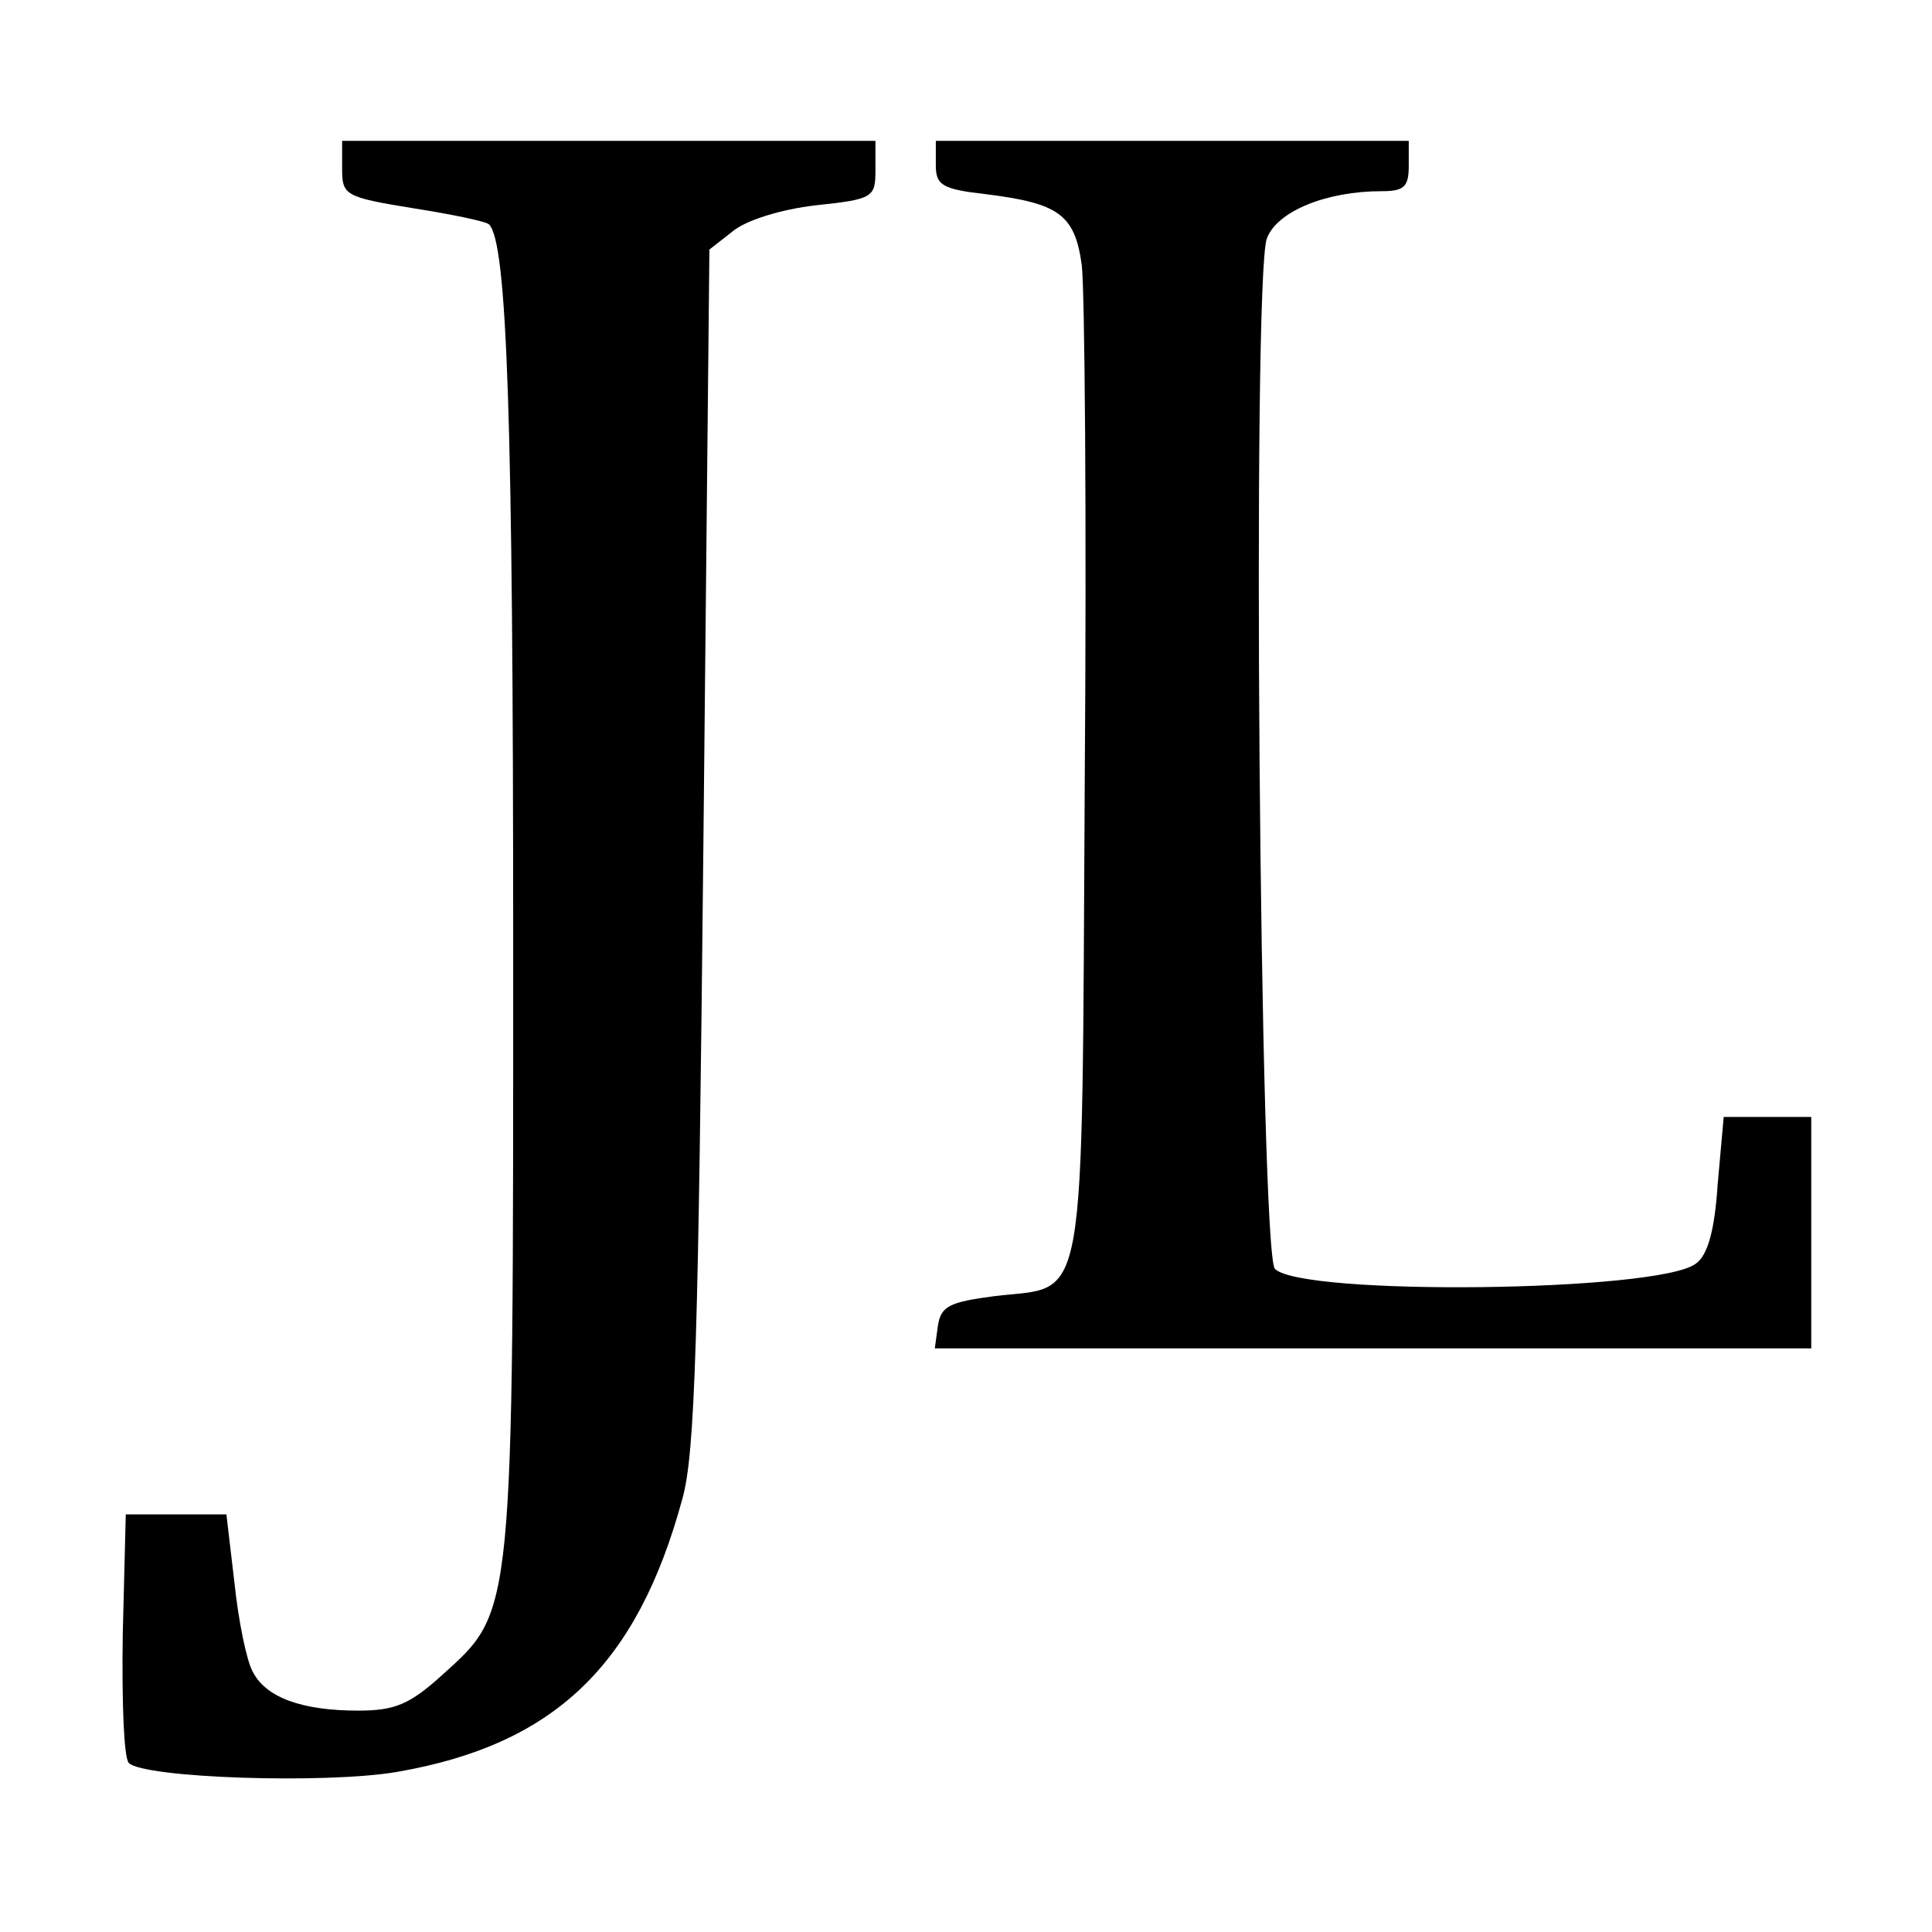
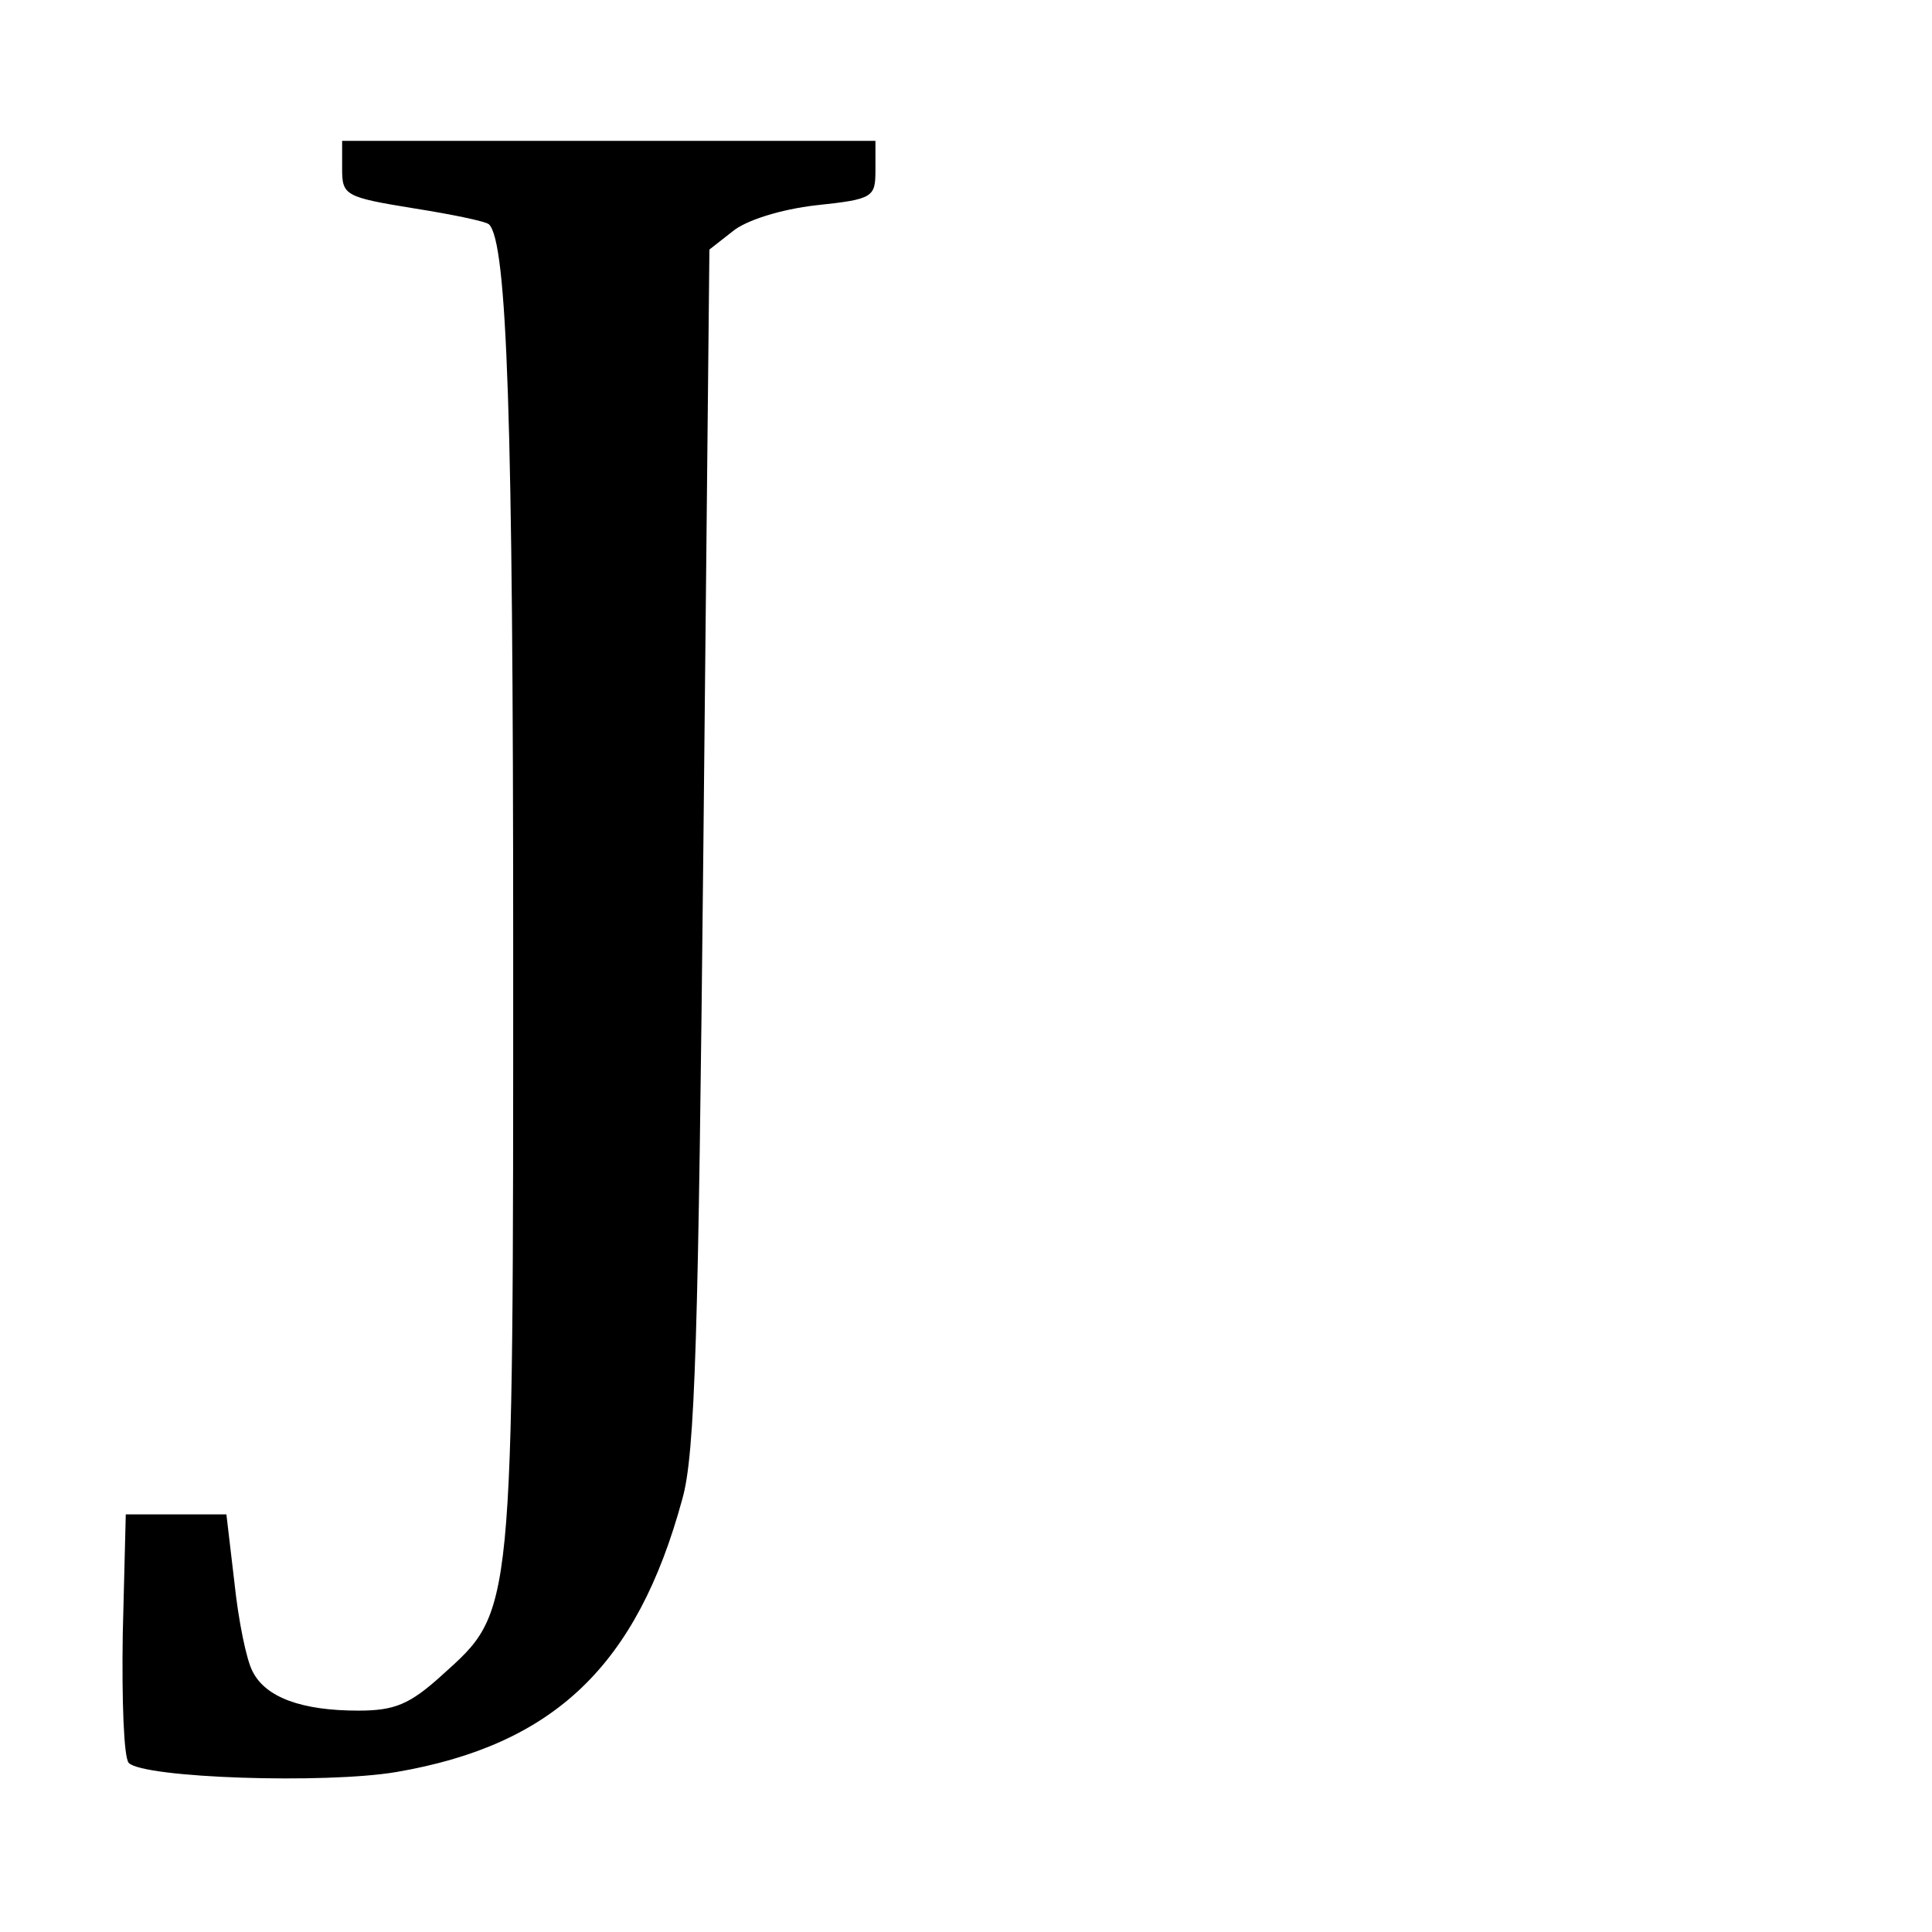
<svg xmlns="http://www.w3.org/2000/svg" version="1.0" width="192pt" height="192pt" viewBox="0 0 192 192" preserveAspectRatio="xMidYMid meet">
  <g transform="translate(0,192) scale(0.1,-0.1)" fill="#000000" stroke="none">
    <path d="M340 1752 c0 -26 3 -28 71 -39 38 -6 72 -13 75 -16 18 -18 24 -193 24 -718 0 -670 1 -659 -71 -724 -32 -29 -47 -35 -83 -35 -56 0 -92 13 -105 39 -6 11 -14 50 -18 88 l-8 68 -50 0 -50 0 -3 -119 c-1 -66 1 -123 6 -128 15 -15 195 -21 266 -9 157 27 239 106 284 271 13 45 16 164 21 648 l6 594 23 18 c13 11 48 22 83 26 57 6 59 8 59 35 l0 29 -265 0 -265 0 0 -28z" />
-     <path d="M930 1756 c0 -20 6 -24 50 -29 72 -9 88 -20 95 -70 3 -23 5 -254 3 -514 -3 -536 3 -500 -89 -511 -46 -6 -54 -10 -57 -30 l-3 -22 435 0 436 0 0 115 0 115 -44 0 -43 0 -6 -67 c-3 -46 -10 -71 -22 -79 -38 -28 -391 -32 -418 -5 -15 15 -23 985 -8 1024 10 27 59 47 114 47 22 0 27 4 27 25 l0 25 -235 0 -235 0 0 -24z" />
  </g>
</svg>